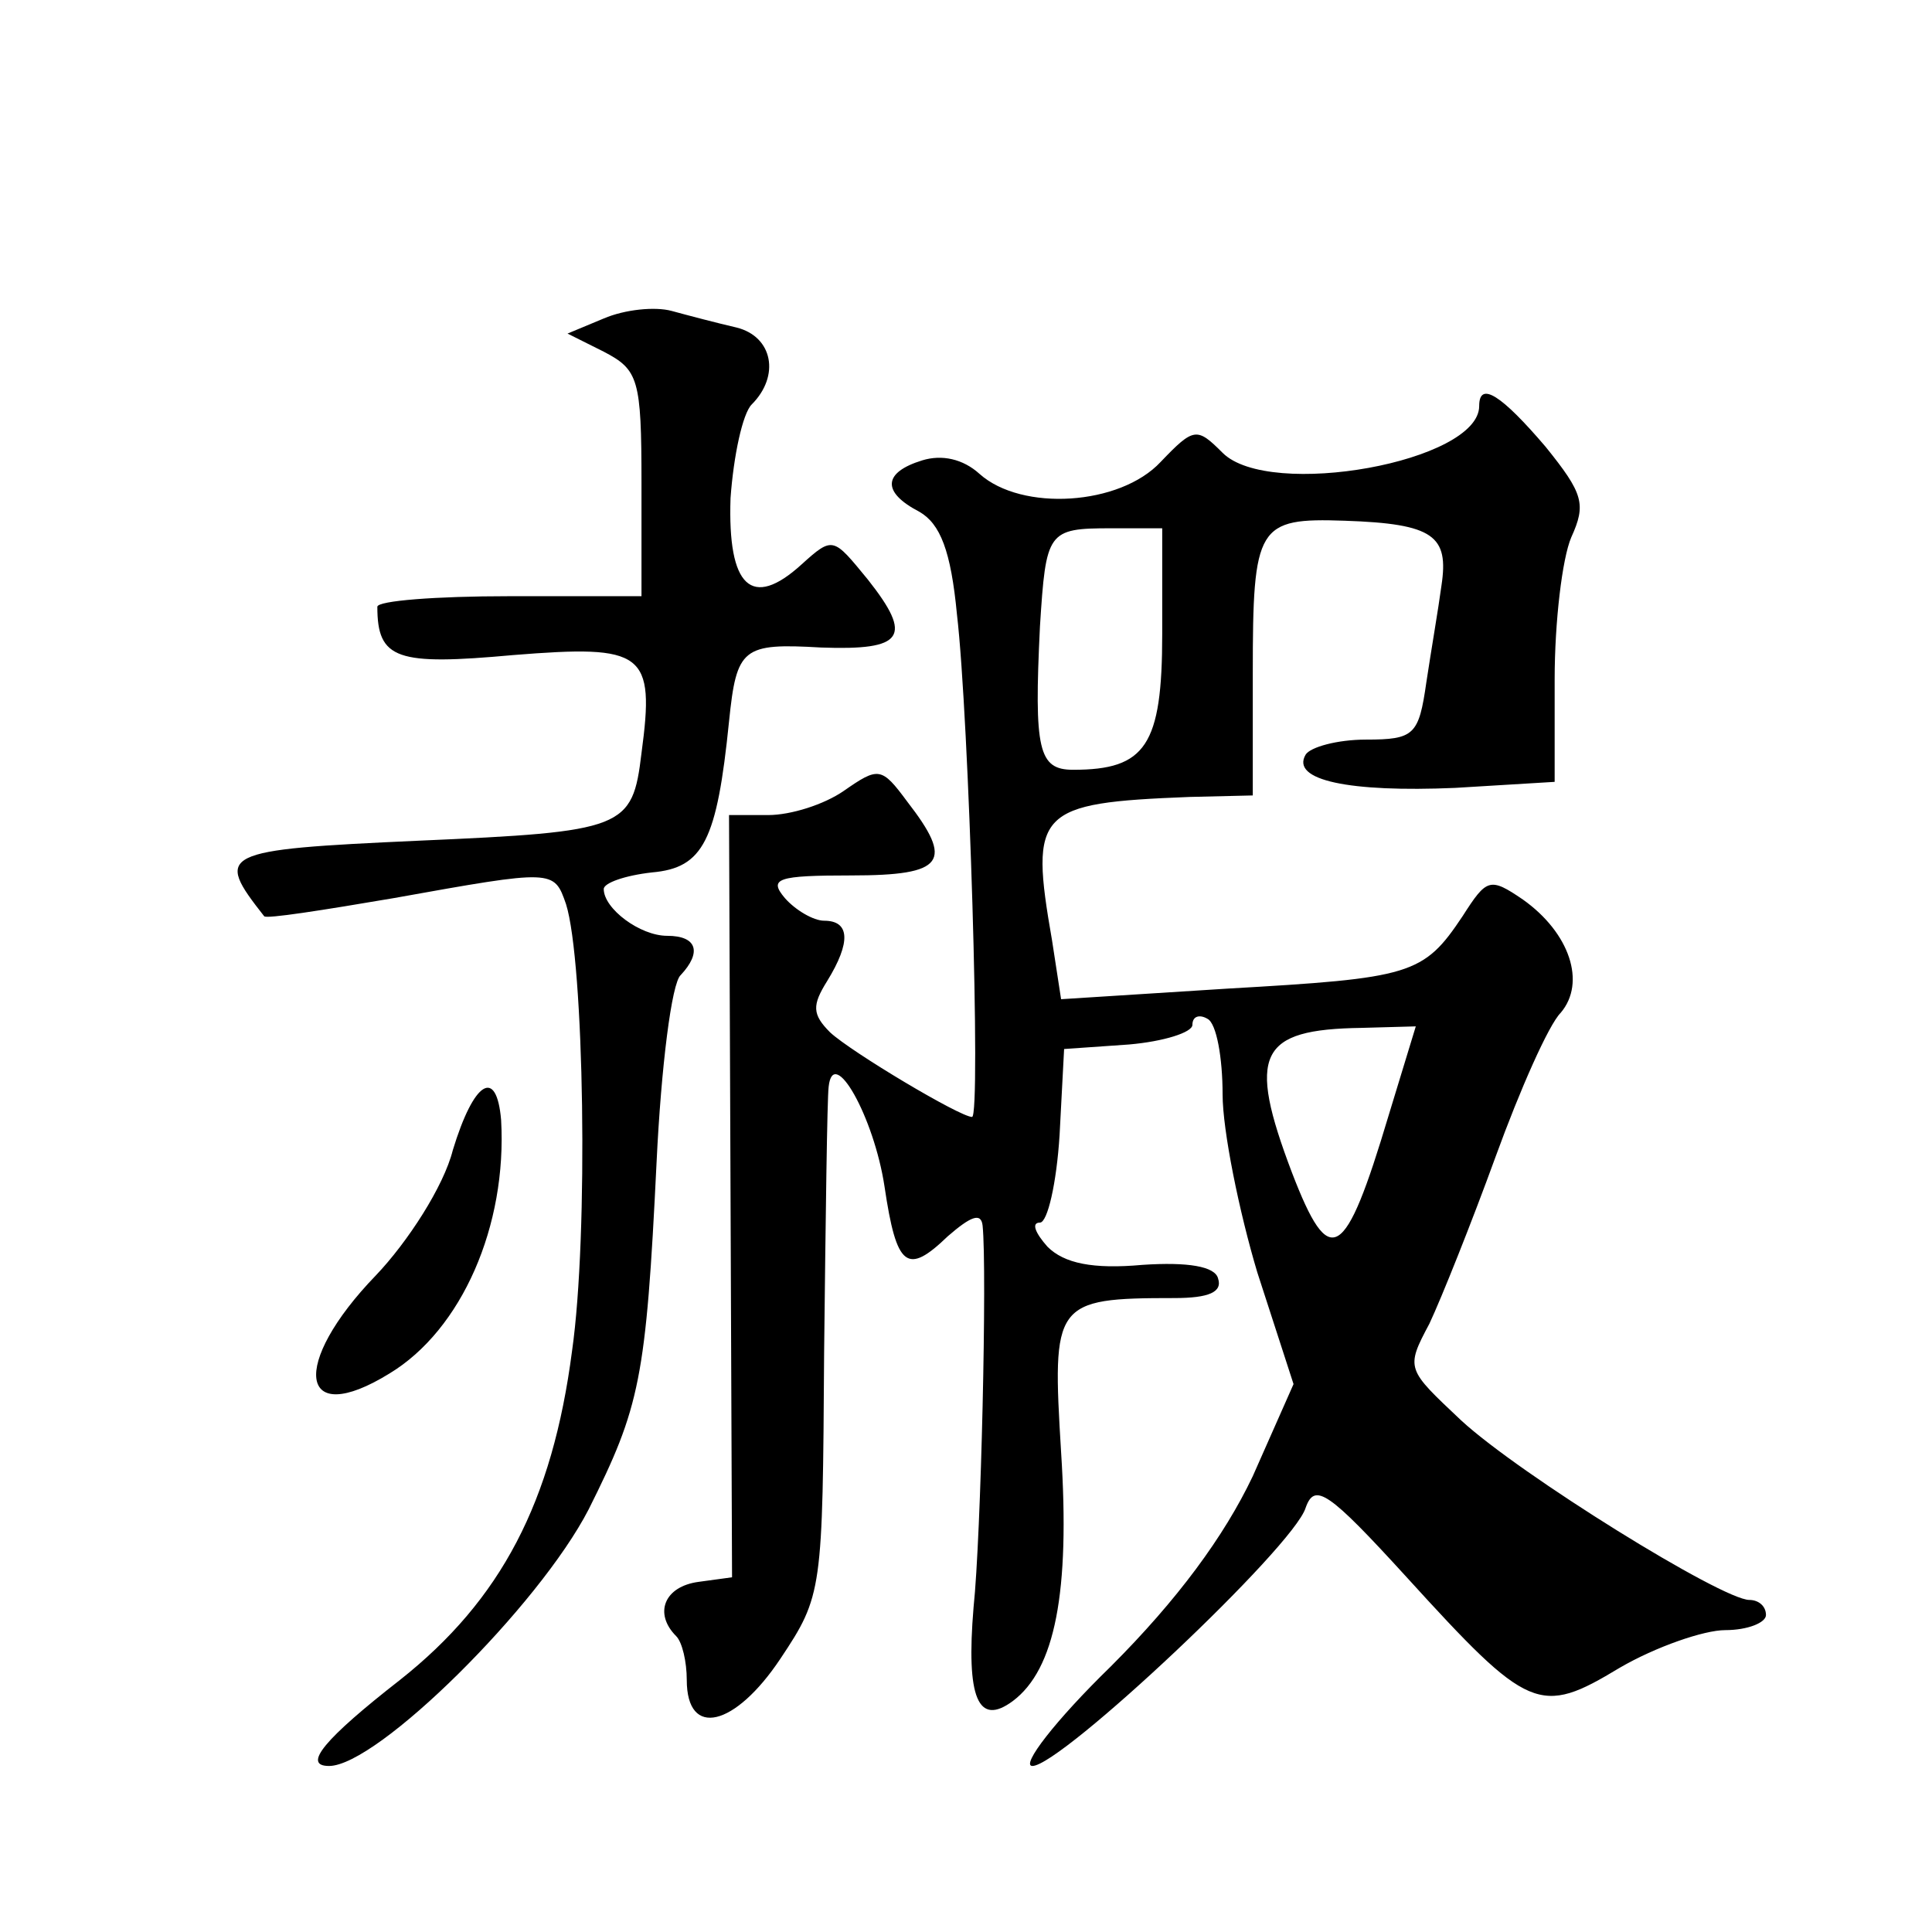
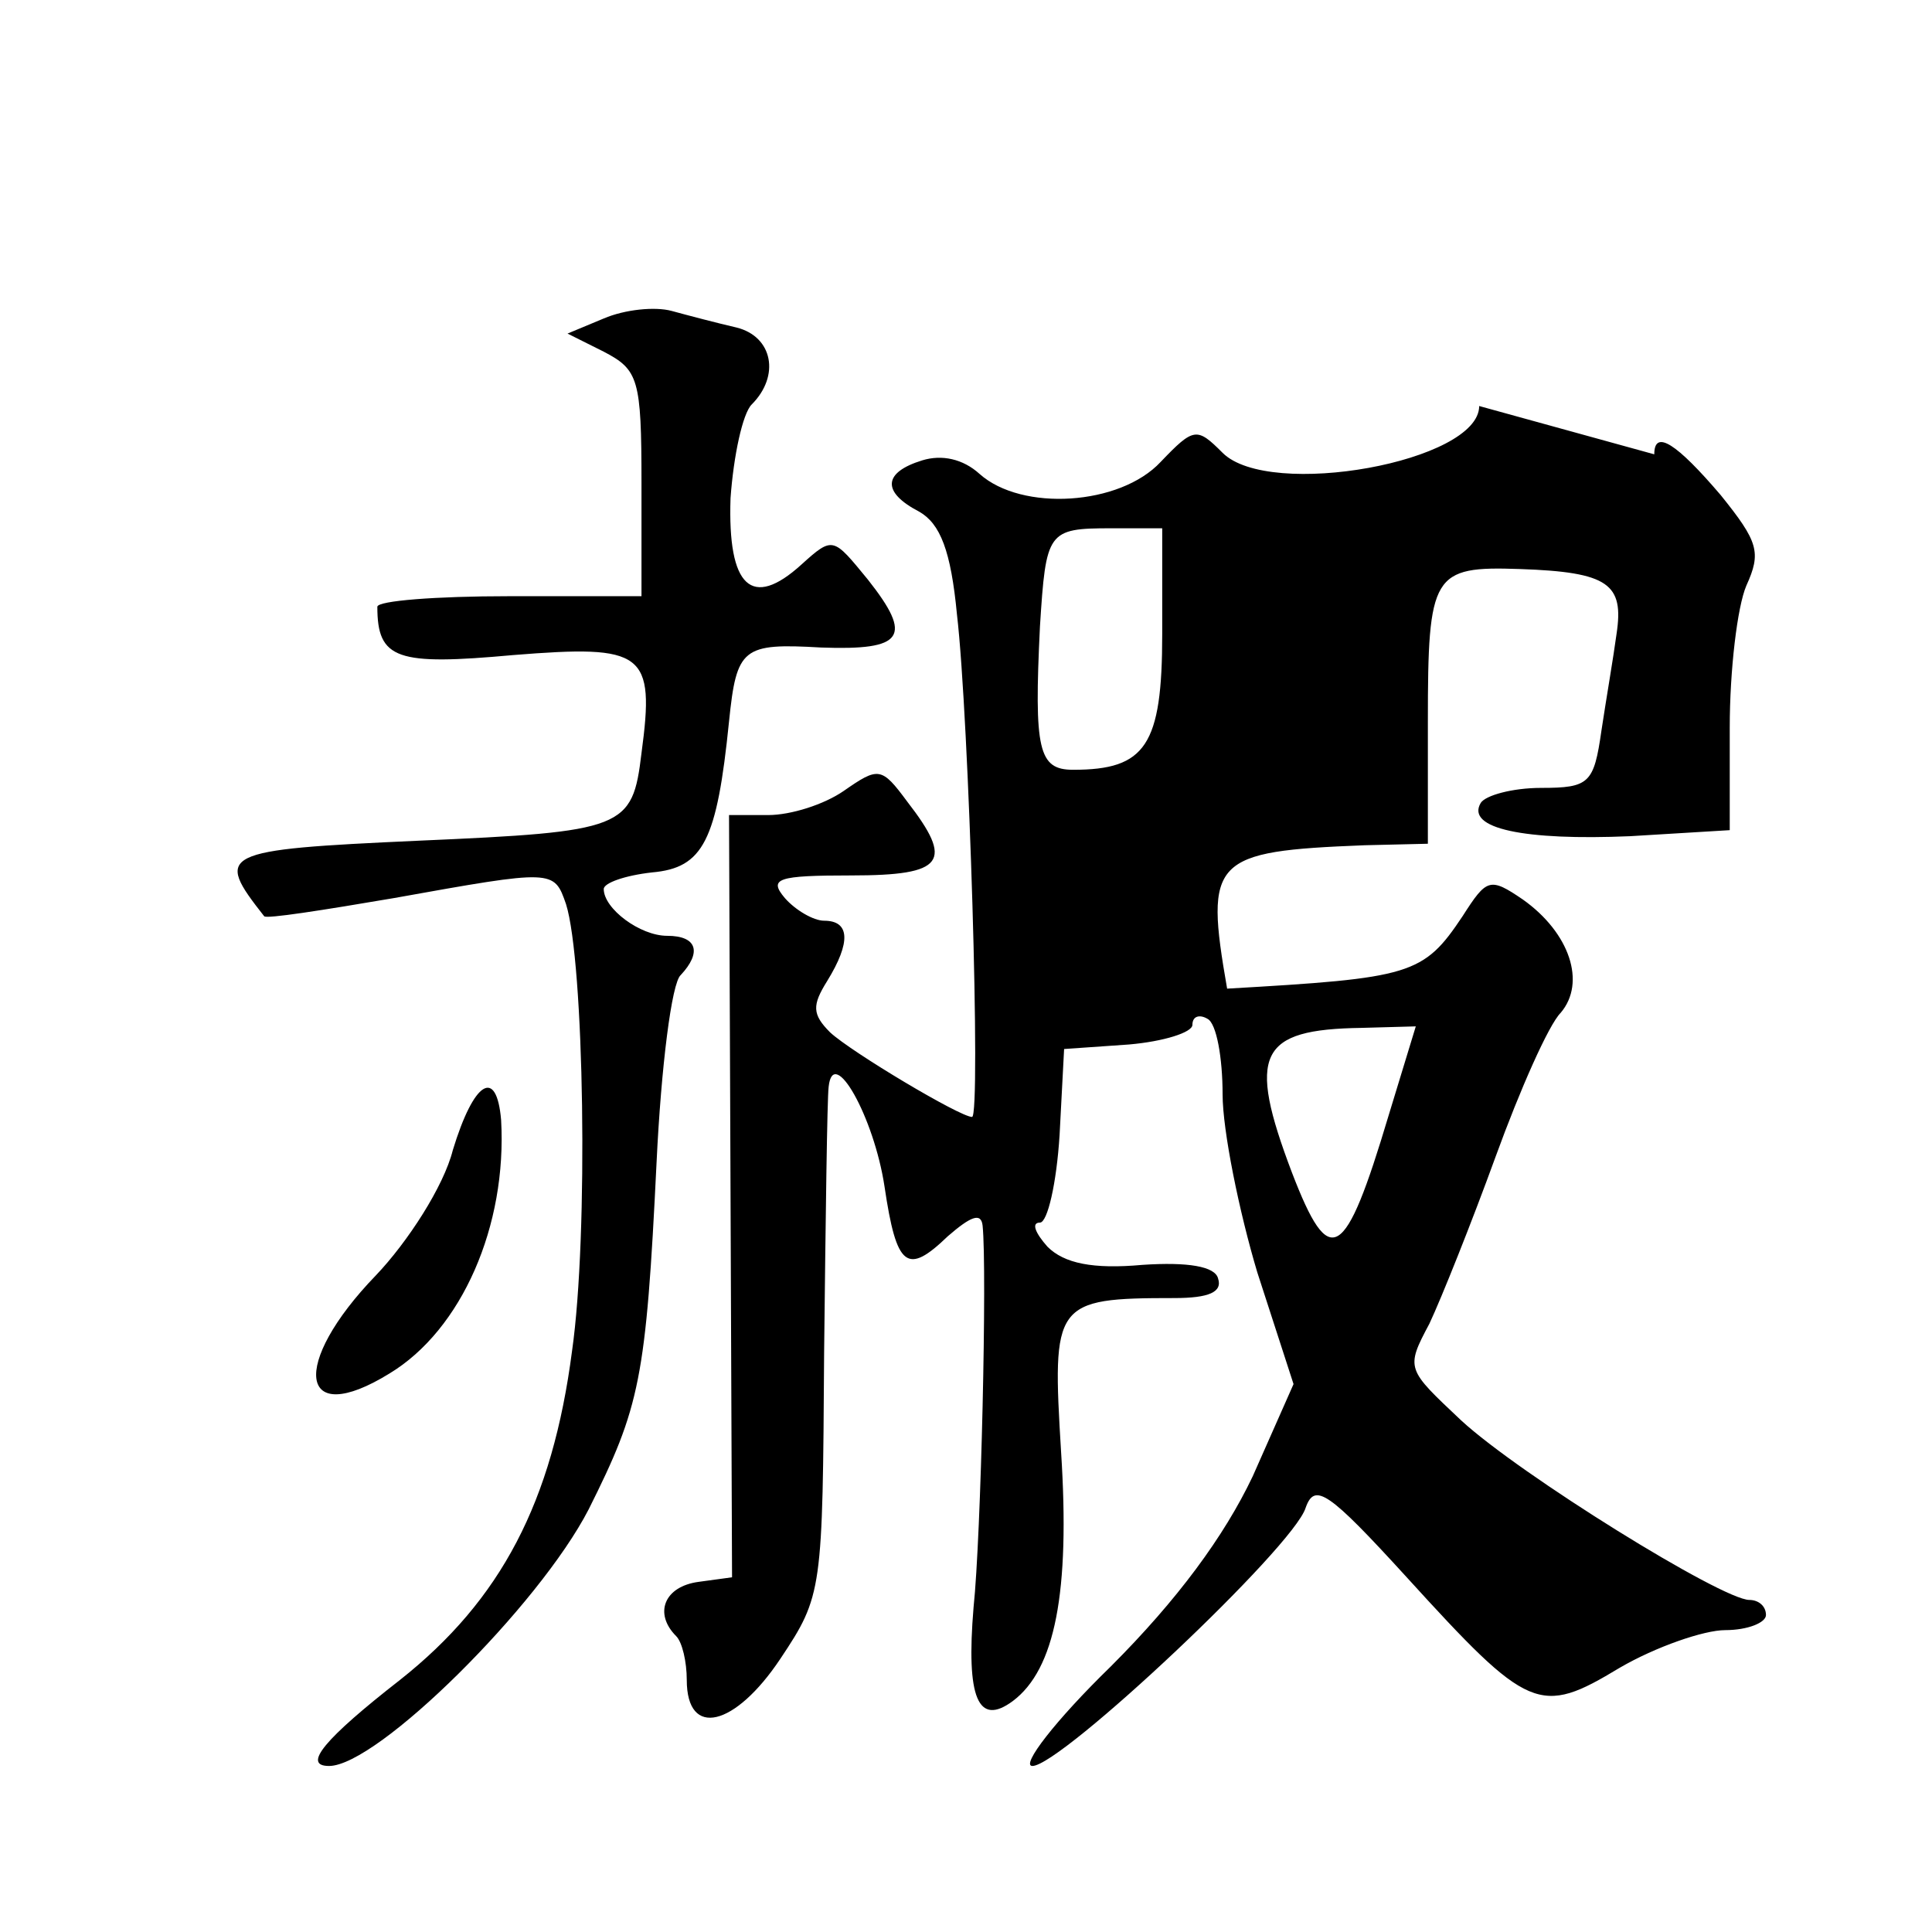
<svg xmlns="http://www.w3.org/2000/svg" version="1.0" width="128pt" height="128pt" viewBox="0 0 128 128" preserveAspectRatio="xMidYMid meet">
  <g transform="translate(0,128) scale(0.1,-0.1)" fill="#0" stroke="none">
-     <path d="M400 1069 l-24 -10 24 -12 c23 -12 25 -18 25 -87 l0 -75 -88 0 c-48 0 -87 -3 -87 -7 0 -35 13 -39 90 -32 87 7 94 2 85 -65 -6 -50 -11 -52 -148 -58 -132 -6 -135 -8 -102 -50 1 -2 39 4 86 12 106 19 106 19 114 -4 12 -38 15 -219 4 -296 -13 -100 -47 -165 -114 -218 -50 -39 -65 -57 -47 -57 32 0 139 106 172 170 34 68 38 86 45 230 3 63 10 119 16 124 14 15 11 26 -9 26 -18 0 -42 18 -42 31 0 4 14 9 32 11 34 3 43 21 51 100 5 49 9 52 61 49 55 -2 61 7 31 45 -23 28 -23 29 -44 10 -33 -30 -49 -15 -47 44 2 28 8 56 14 62 19 19 14 45 -10 51 -13 3 -32 8 -43 11 -11 3 -31 1 -45 -5z M980 1011 c0 -37 -139 -62 -170 -31 -17 17 -19 17 -41 -6 -27 -29 -92 -33 -120 -8 -11 10 -25 13 -38 9 -26 -8 -27 -21 -2 -34 14 -8 21 -26 25 -68 8 -68 16 -333 10 -333 -8 0 -80 43 -94 56 -12 12 -12 18 -2 34 16 26 15 40 -2 40 -7 0 -19 7 -26 15 -11 13 -5 15 44 15 62 0 68 9 37 49 -17 23 -19 23 -42 7 -13 -9 -35 -16 -50 -16 l-26 0 1 -252 1 -253 -22 -3 c-23 -3 -30 -21 -15 -36 4 -4 7 -17 7 -29 0 -39 32 -31 62 14 28 42 28 45 29 203 1 89 2 168 3 176 3 28 30 -20 37 -66 8 -54 15 -59 42 -33 15 13 22 16 23 7 3 -29 -1 -206 -6 -253 -5 -60 3 -79 26 -62 28 21 38 72 32 165 -6 99 -5 102 75 102 23 0 32 4 29 13 -2 8 -20 11 -50 9 -33 -3 -52 1 -63 12 -8 9 -11 16 -5 16 5 0 11 26 13 58 l3 57 43 3 c23 2 42 8 42 13 0 6 5 7 10 4 6 -3 10 -26 10 -50 0 -24 11 -78 23 -118 l24 -74 -27 -61 c-19 -40 -50 -82 -94 -126 -37 -36 -60 -66 -52 -66 19 0 173 145 181 171 6 17 15 11 67 -46 81 -89 88 -92 141 -60 24 14 56 25 70 25 15 0 27 5 27 10 0 6 -5 10 -11 10 -18 0 -152 83 -191 119 -36 34 -37 34 -21 64 8 17 28 67 44 111 16 44 35 87 43 95 17 20 6 53 -25 75 -22 15 -24 14 -40 -11 -26 -39 -34 -41 -156 -48 l-110 -7 -6 39 c-15 86 -10 91 91 95 l42 1 0 81 c0 98 3 103 61 101 59 -2 69 -10 64 -43 -2 -15 -7 -44 -10 -64 -5 -35 -8 -38 -40 -38 -19 0 -37 -5 -40 -10 -10 -17 29 -25 99 -22 l66 4 0 68 c0 38 5 80 11 94 10 22 8 29 -17 60 -29 34 -44 44 -44 27z m-210 -151 c0 -74 -11 -90 -59 -90 -23 0 -26 13 -22 95 4 63 5 65 47 65 l34 0 0 -70z m150 -319 c-29 -97 -39 -103 -64 -38 -30 79 -22 95 46 96 l36 1 -18 -59z M300 518 c-6 -24 -30 -61 -51 -83 -57 -59 -51 -102 9 -65 48 29 78 98 74 168 -3 35 -18 26 -32 -20z" />
+     <path d="M400 1069 l-24 -10 24 -12 c23 -12 25 -18 25 -87 l0 -75 -88 0 c-48 0 -87 -3 -87 -7 0 -35 13 -39 90 -32 87 7 94 2 85 -65 -6 -50 -11 -52 -148 -58 -132 -6 -135 -8 -102 -50 1 -2 39 4 86 12 106 19 106 19 114 -4 12 -38 15 -219 4 -296 -13 -100 -47 -165 -114 -218 -50 -39 -65 -57 -47 -57 32 0 139 106 172 170 34 68 38 86 45 230 3 63 10 119 16 124 14 15 11 26 -9 26 -18 0 -42 18 -42 31 0 4 14 9 32 11 34 3 43 21 51 100 5 49 9 52 61 49 55 -2 61 7 31 45 -23 28 -23 29 -44 10 -33 -30 -49 -15 -47 44 2 28 8 56 14 62 19 19 14 45 -10 51 -13 3 -32 8 -43 11 -11 3 -31 1 -45 -5z M980 1011 c0 -37 -139 -62 -170 -31 -17 17 -19 17 -41 -6 -27 -29 -92 -33 -120 -8 -11 10 -25 13 -38 9 -26 -8 -27 -21 -2 -34 14 -8 21 -26 25 -68 8 -68 16 -333 10 -333 -8 0 -80 43 -94 56 -12 12 -12 18 -2 34 16 26 15 40 -2 40 -7 0 -19 7 -26 15 -11 13 -5 15 44 15 62 0 68 9 37 49 -17 23 -19 23 -42 7 -13 -9 -35 -16 -50 -16 l-26 0 1 -252 1 -253 -22 -3 c-23 -3 -30 -21 -15 -36 4 -4 7 -17 7 -29 0 -39 32 -31 62 14 28 42 28 45 29 203 1 89 2 168 3 176 3 28 30 -20 37 -66 8 -54 15 -59 42 -33 15 13 22 16 23 7 3 -29 -1 -206 -6 -253 -5 -60 3 -79 26 -62 28 21 38 72 32 165 -6 99 -5 102 75 102 23 0 32 4 29 13 -2 8 -20 11 -50 9 -33 -3 -52 1 -63 12 -8 9 -11 16 -5 16 5 0 11 26 13 58 l3 57 43 3 c23 2 42 8 42 13 0 6 5 7 10 4 6 -3 10 -26 10 -50 0 -24 11 -78 23 -118 l24 -74 -27 -61 c-19 -40 -50 -82 -94 -126 -37 -36 -60 -66 -52 -66 19 0 173 145 181 171 6 17 15 11 67 -46 81 -89 88 -92 141 -60 24 14 56 25 70 25 15 0 27 5 27 10 0 6 -5 10 -11 10 -18 0 -152 83 -191 119 -36 34 -37 34 -21 64 8 17 28 67 44 111 16 44 35 87 43 95 17 20 6 53 -25 75 -22 15 -24 14 -40 -11 -26 -39 -34 -41 -156 -48 c-15 86 -10 91 91 95 l42 1 0 81 c0 98 3 103 61 101 59 -2 69 -10 64 -43 -2 -15 -7 -44 -10 -64 -5 -35 -8 -38 -40 -38 -19 0 -37 -5 -40 -10 -10 -17 29 -25 99 -22 l66 4 0 68 c0 38 5 80 11 94 10 22 8 29 -17 60 -29 34 -44 44 -44 27z m-210 -151 c0 -74 -11 -90 -59 -90 -23 0 -26 13 -22 95 4 63 5 65 47 65 l34 0 0 -70z m150 -319 c-29 -97 -39 -103 -64 -38 -30 79 -22 95 46 96 l36 1 -18 -59z M300 518 c-6 -24 -30 -61 -51 -83 -57 -59 -51 -102 9 -65 48 29 78 98 74 168 -3 35 -18 26 -32 -20z" />
  </g>
</svg>